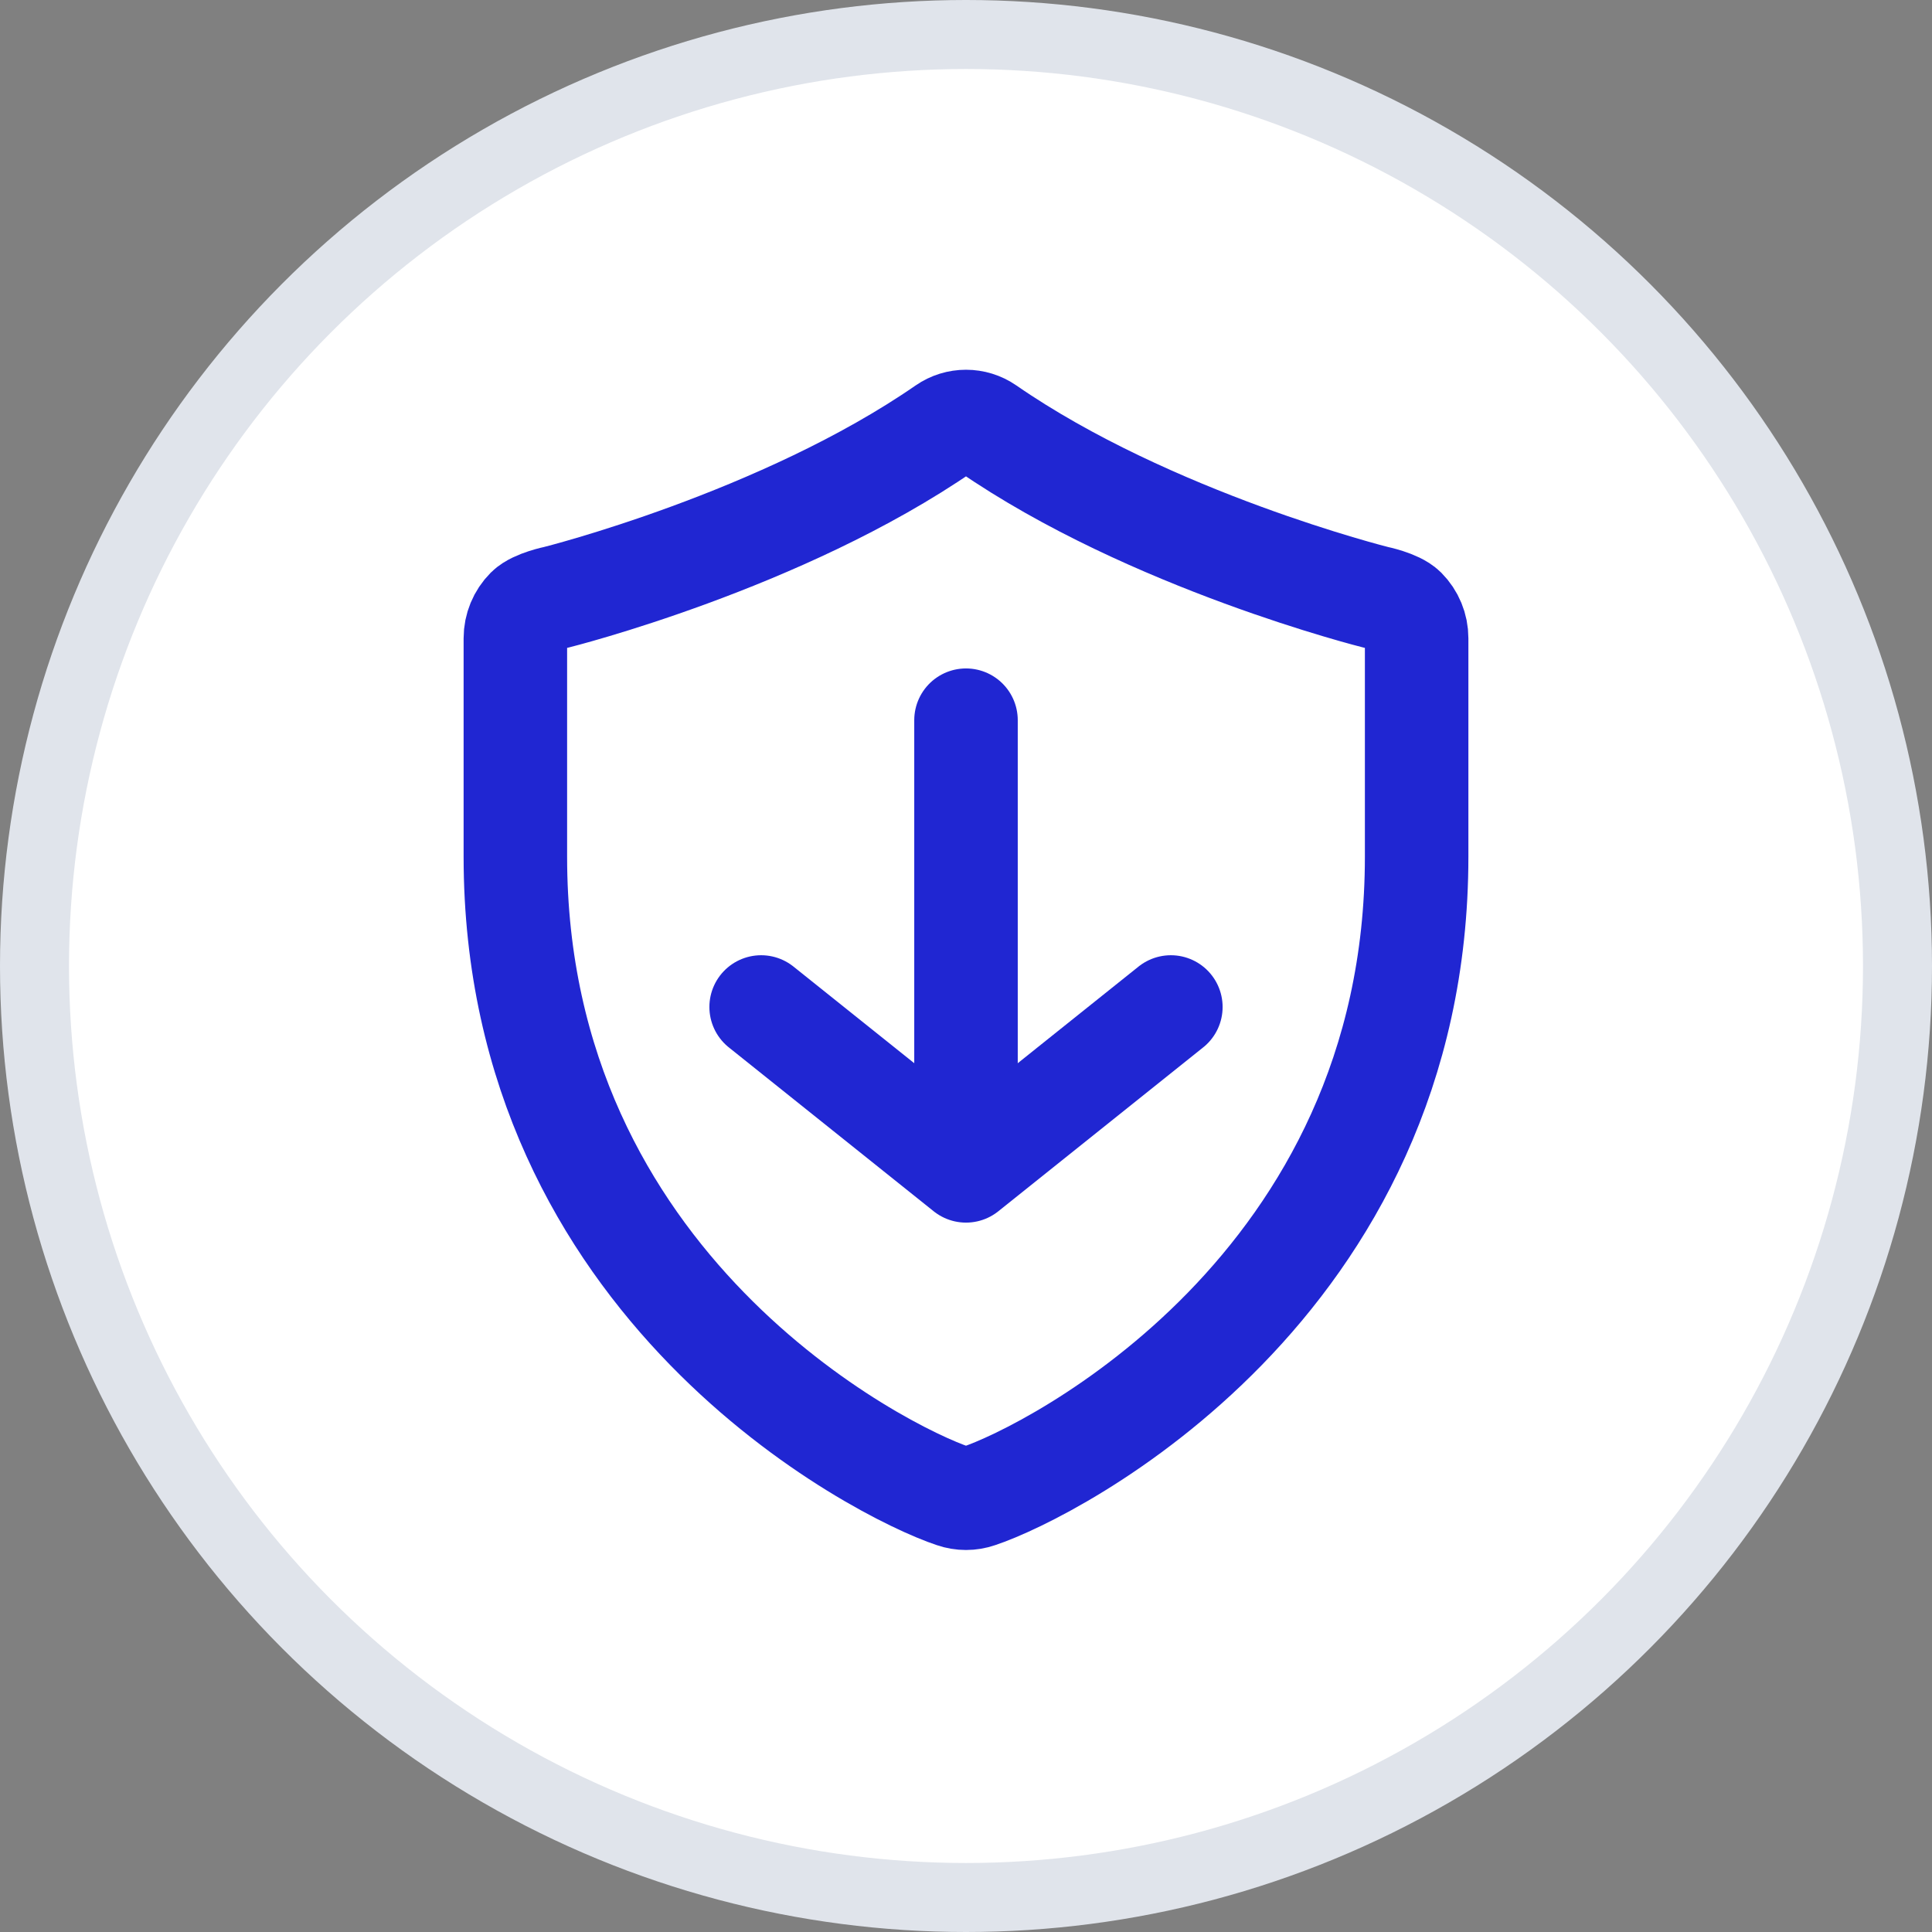
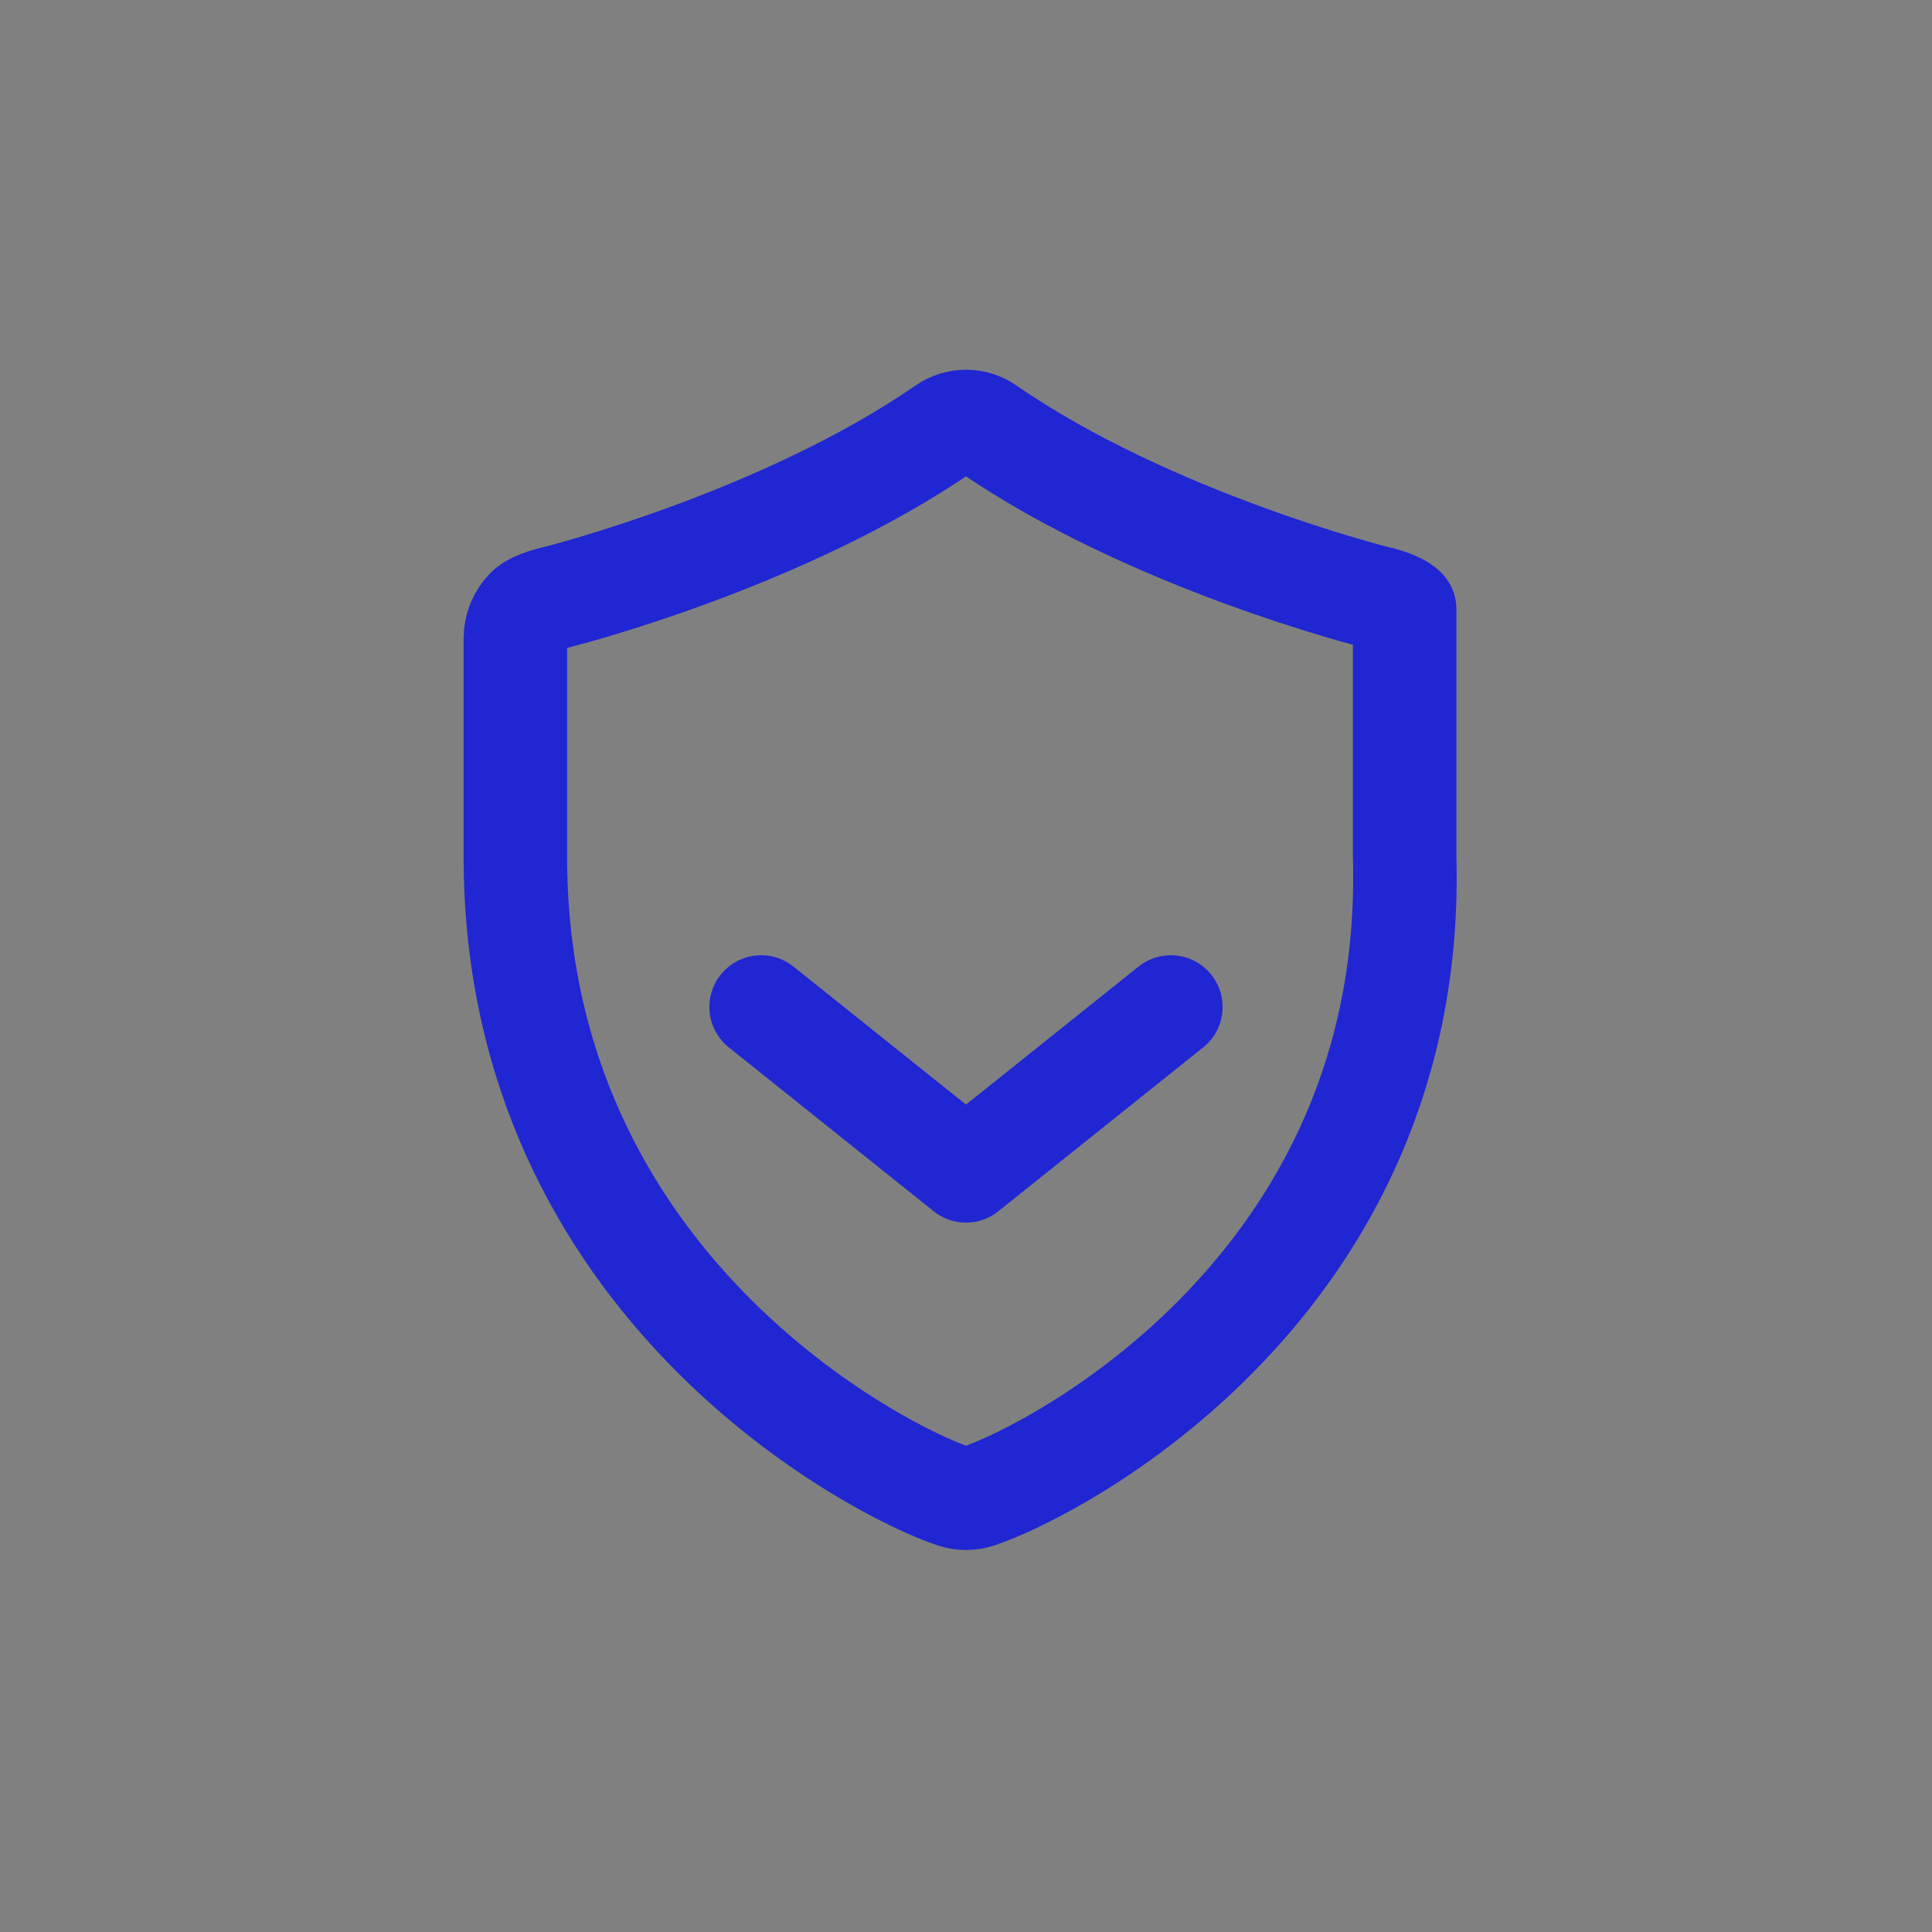
<svg xmlns="http://www.w3.org/2000/svg" width="56" height="56" viewBox="0 0 56 56" fill="none">
  <rect x="0" y="0" width="56" height="56" fill="#808080" stroke="none" />
-   <circle cx="28" cy="28" r="27" fill="white" stroke="#E0E4EB" stroke-width="2" />
-   <path d="M14.938 24.833V18.5C14.938 18.185 15.063 17.883 15.285 17.66C15.508 17.438 16.125 17.312 16.125 17.312C16.125 17.312 22.666 15.677 27.392 12.407C27.757 12.154 28.243 12.154 28.608 12.407C33.334 15.677 39.875 17.312 39.875 17.312C39.875 17.312 40.492 17.438 40.715 17.66C40.937 17.883 41.062 18.185 41.062 18.5V24.833C41.062 37.304 30.478 42.666 28.365 43.366C28.128 43.448 27.872 43.448 27.635 43.366C25.522 42.666 14.938 37.304 14.938 24.833Z" stroke="#2026D2" stroke-width="3" stroke-linecap="round" stroke-linejoin="round" />
-   <path d="M28 20.875V32.75" stroke="#2026D2" stroke-width="3" stroke-linecap="round" stroke-linejoin="round" />
+   <path d="M14.938 24.833V18.5C14.938 18.185 15.063 17.883 15.285 17.66C15.508 17.438 16.125 17.312 16.125 17.312C16.125 17.312 22.666 15.677 27.392 12.407C27.757 12.154 28.243 12.154 28.608 12.407C33.334 15.677 39.875 17.312 39.875 17.312C39.875 17.312 40.492 17.438 40.715 17.66V24.833C41.062 37.304 30.478 42.666 28.365 43.366C28.128 43.448 27.872 43.448 27.635 43.366C25.522 42.666 14.938 37.304 14.938 24.833Z" stroke="#2026D2" stroke-width="3" stroke-linecap="round" stroke-linejoin="round" />
  <path d="M22.062 29.188L28 33.938L33.938 29.188" stroke="#2026D2" stroke-width="3" stroke-linecap="round" stroke-linejoin="round" />
</svg>